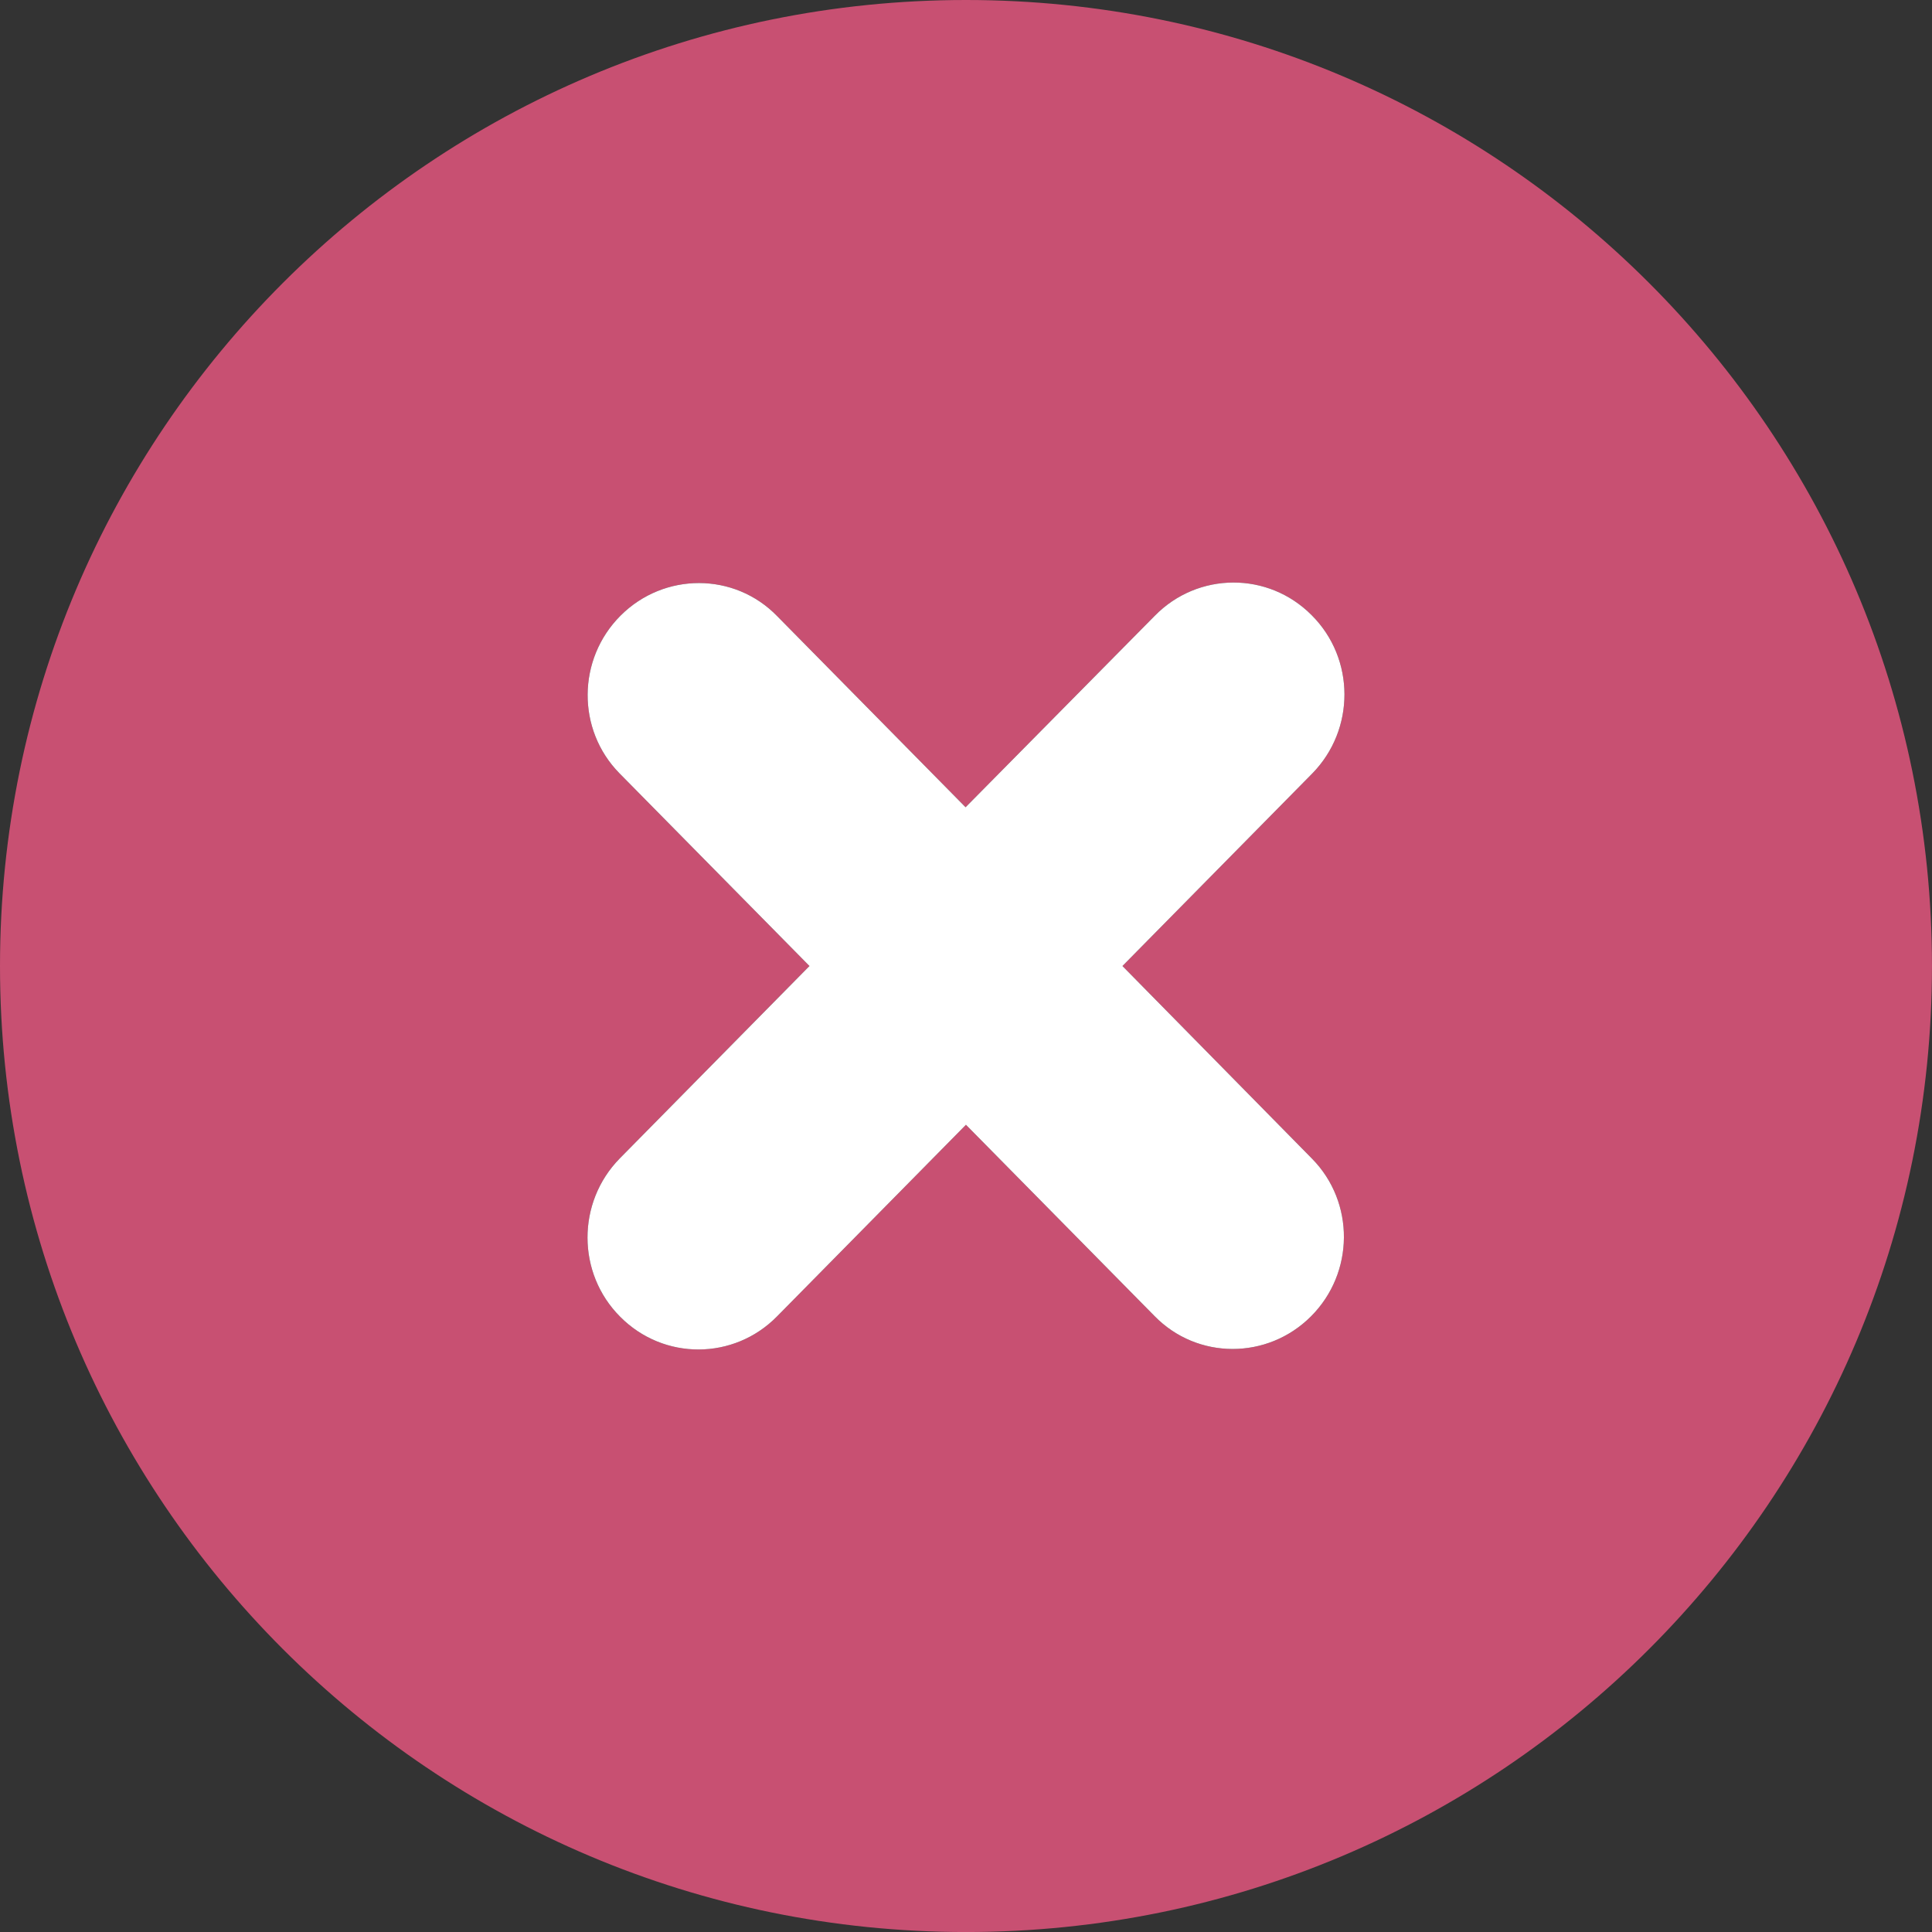
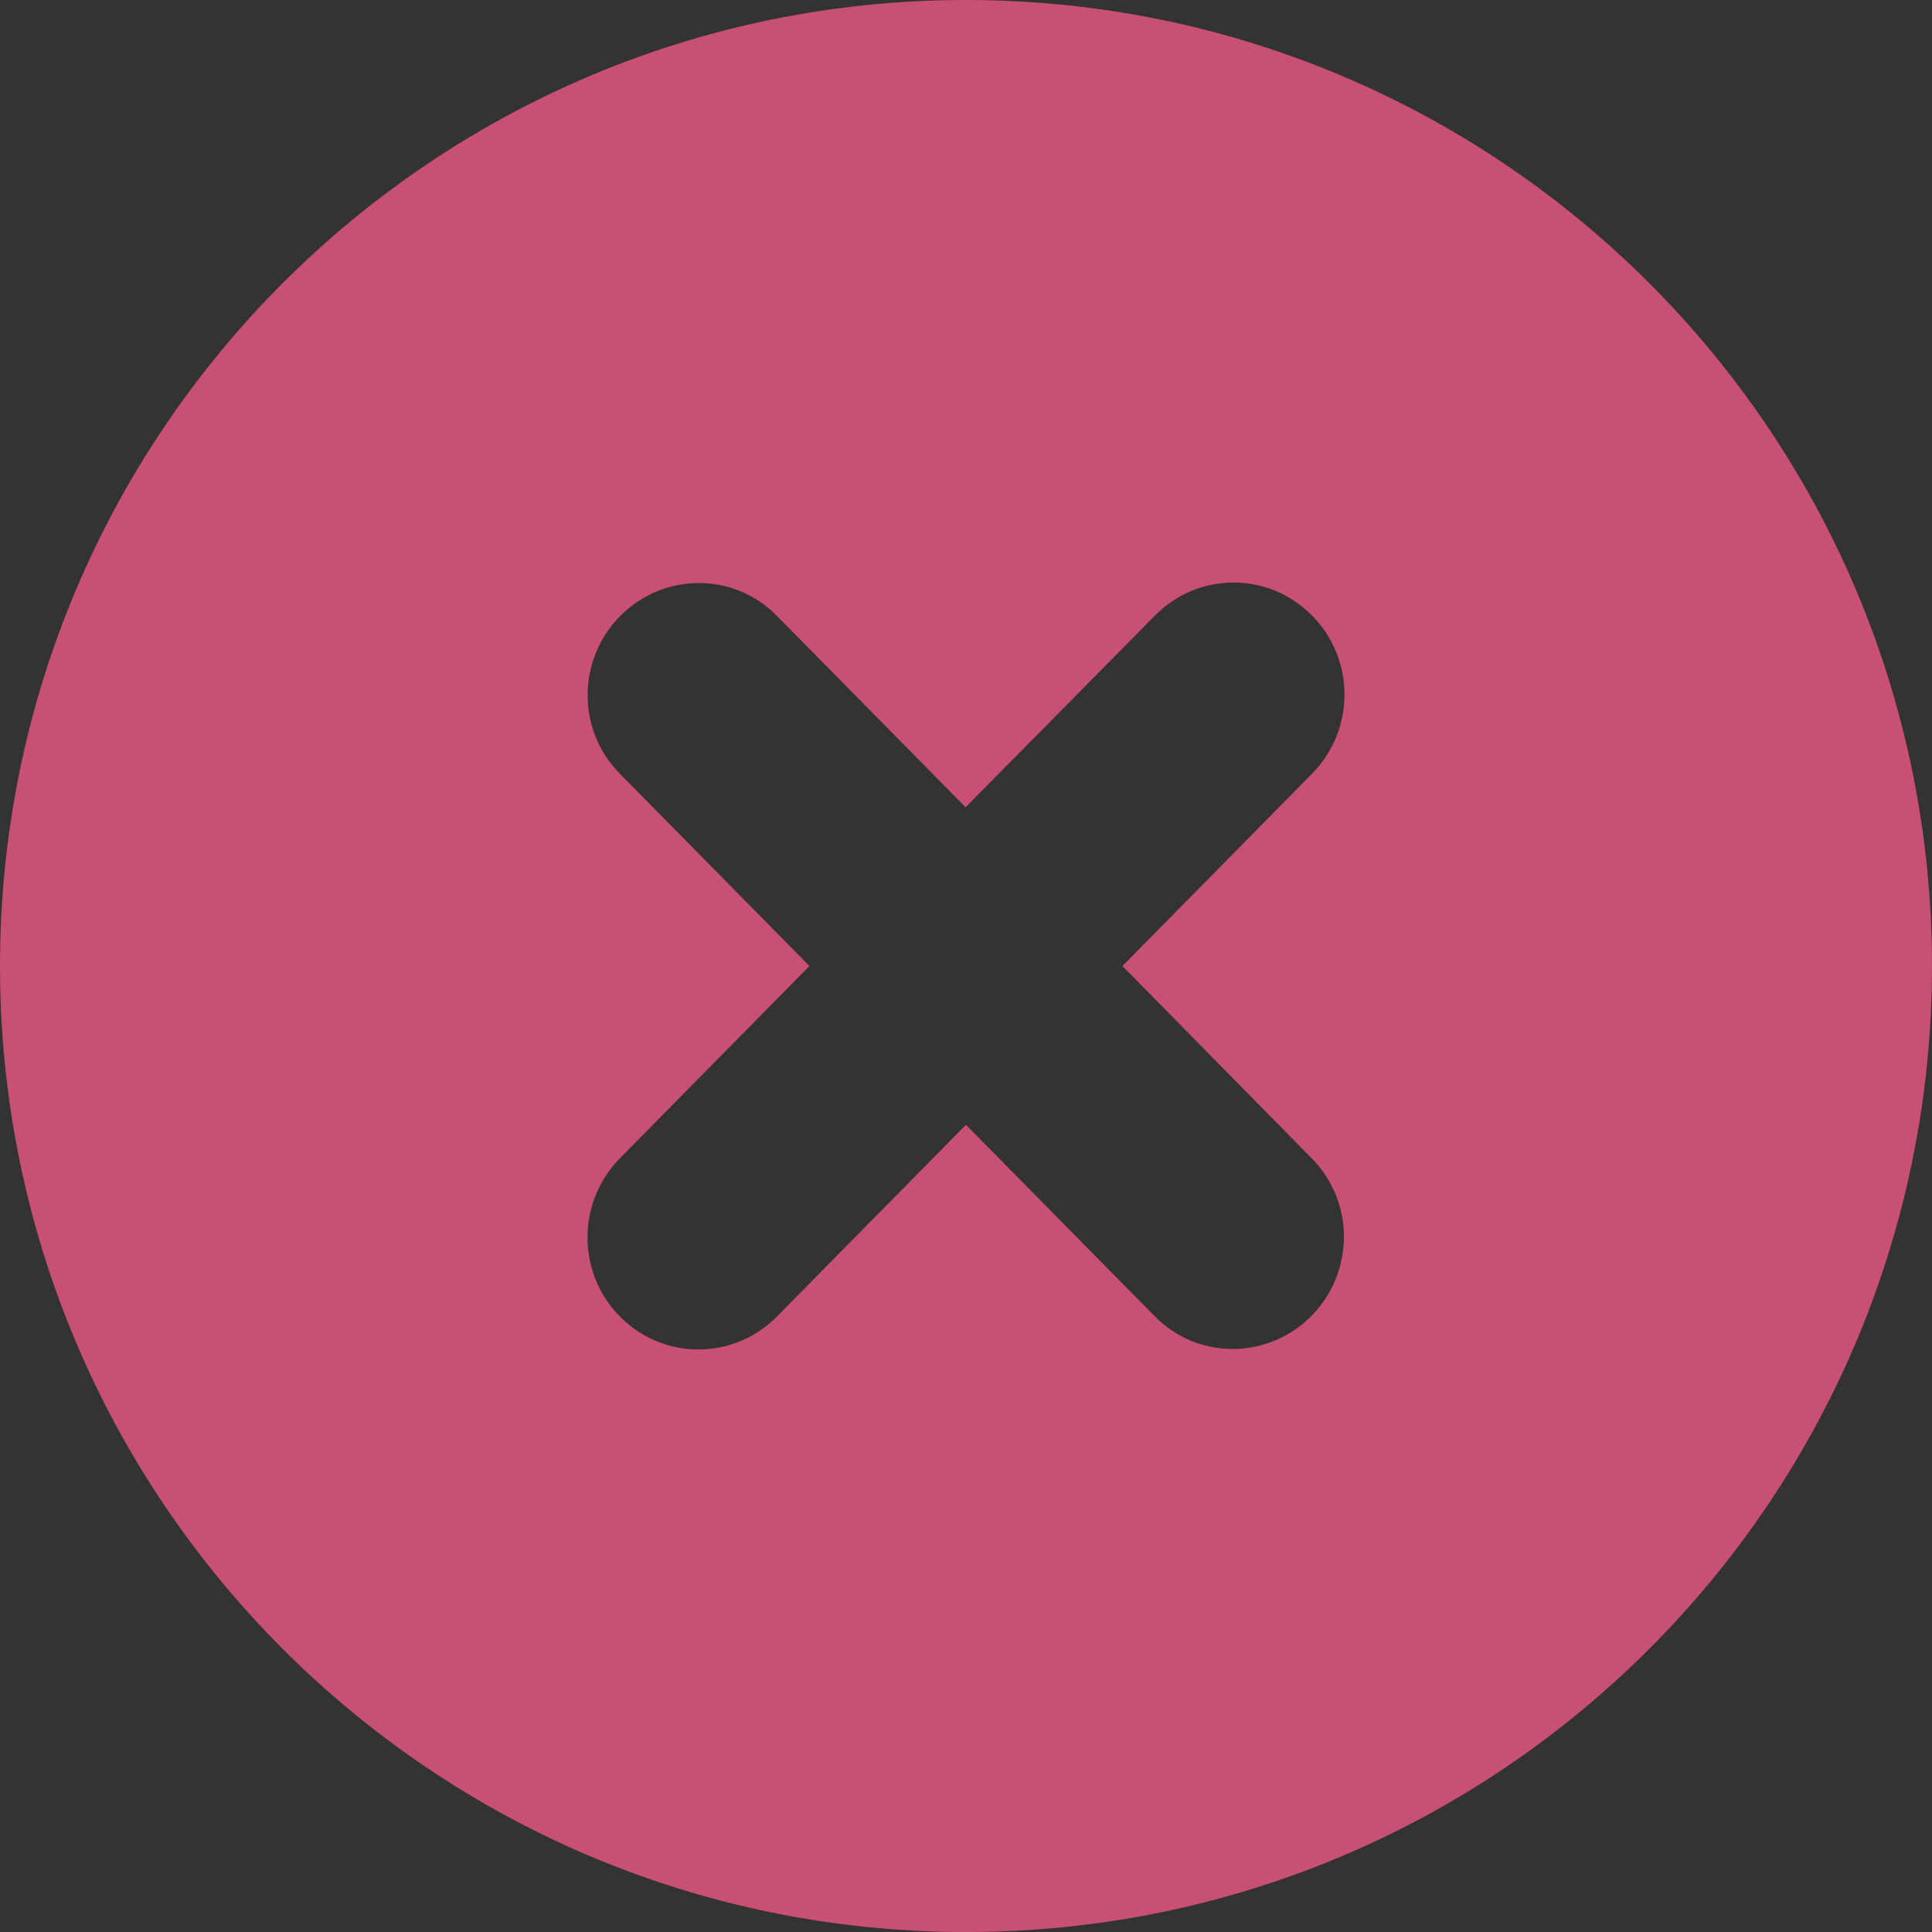
<svg xmlns="http://www.w3.org/2000/svg" version="1.1" id="Ebene_1" x="0px" y="0px" width="357.535px" height="357.533px" viewBox="0 0 357.535 357.533" enable-background="new 0 0 357.535 357.533" xml:space="preserve">
  <rect x="0" y="0" width="357.535" height="357.533" fill="#333333" stroke="none" />
  <g id="Ebene_1_1_">
    <g id="open">
	</g>
  </g>
  <g id="Isolationsmodus">
    <g>
      <path fill="#C85072" d="M178.76,0C80.02,0,0,80.031,0,178.771c0,98.739,80.02,178.77,178.76,178.77    c98.74,0,178.77-80.03,178.77-178.77S277.5,0,178.76,0z M242.82,214.44c7.92,8.051,7.84,21.121-0.211,29.17    c-8.049,8.051-21.039,8.051-28.959-0.069l-34.891-35.39L143.8,243.61c-7.98,8.121-20.98,8.189-29.03,0.07    c-8.05-8.051-8.05-21.189-0.07-29.312l35.1-35.599l-35.17-35.67c-7.91-8.051-7.84-21.12,0.21-29.17    c8.05-8.051,21.05-8.051,28.96,0.069l34.89,35.391l35.041-35.46c7.979-8.12,20.97-8.19,29.02-0.07    c8.061,8.05,8.061,21.189,0.07,29.31l-35.101,35.601L242.82,214.44z" />
-       <path fill="#FFFFFF" d="M242.82,214.44c7.92,8.051,7.84,21.121-0.211,29.17c-8.049,8.051-21.039,8.051-28.959-0.069l-34.891-35.39    L143.8,243.61c-7.98,8.121-20.98,8.189-29.03,0.07c-8.05-8.051-8.05-21.189-0.07-29.312l35.1-35.599l-35.17-35.67    c-7.91-8.051-7.84-21.12,0.21-29.17c8.05-8.051,21.05-8.051,28.96,0.069l34.89,35.391l35.041-35.46    c7.979-8.12,20.97-8.19,29.02-0.07c8.061,8.05,8.061,21.189,0.07,29.31l-35.101,35.601L242.82,214.44z" />
    </g>
  </g>
</svg>